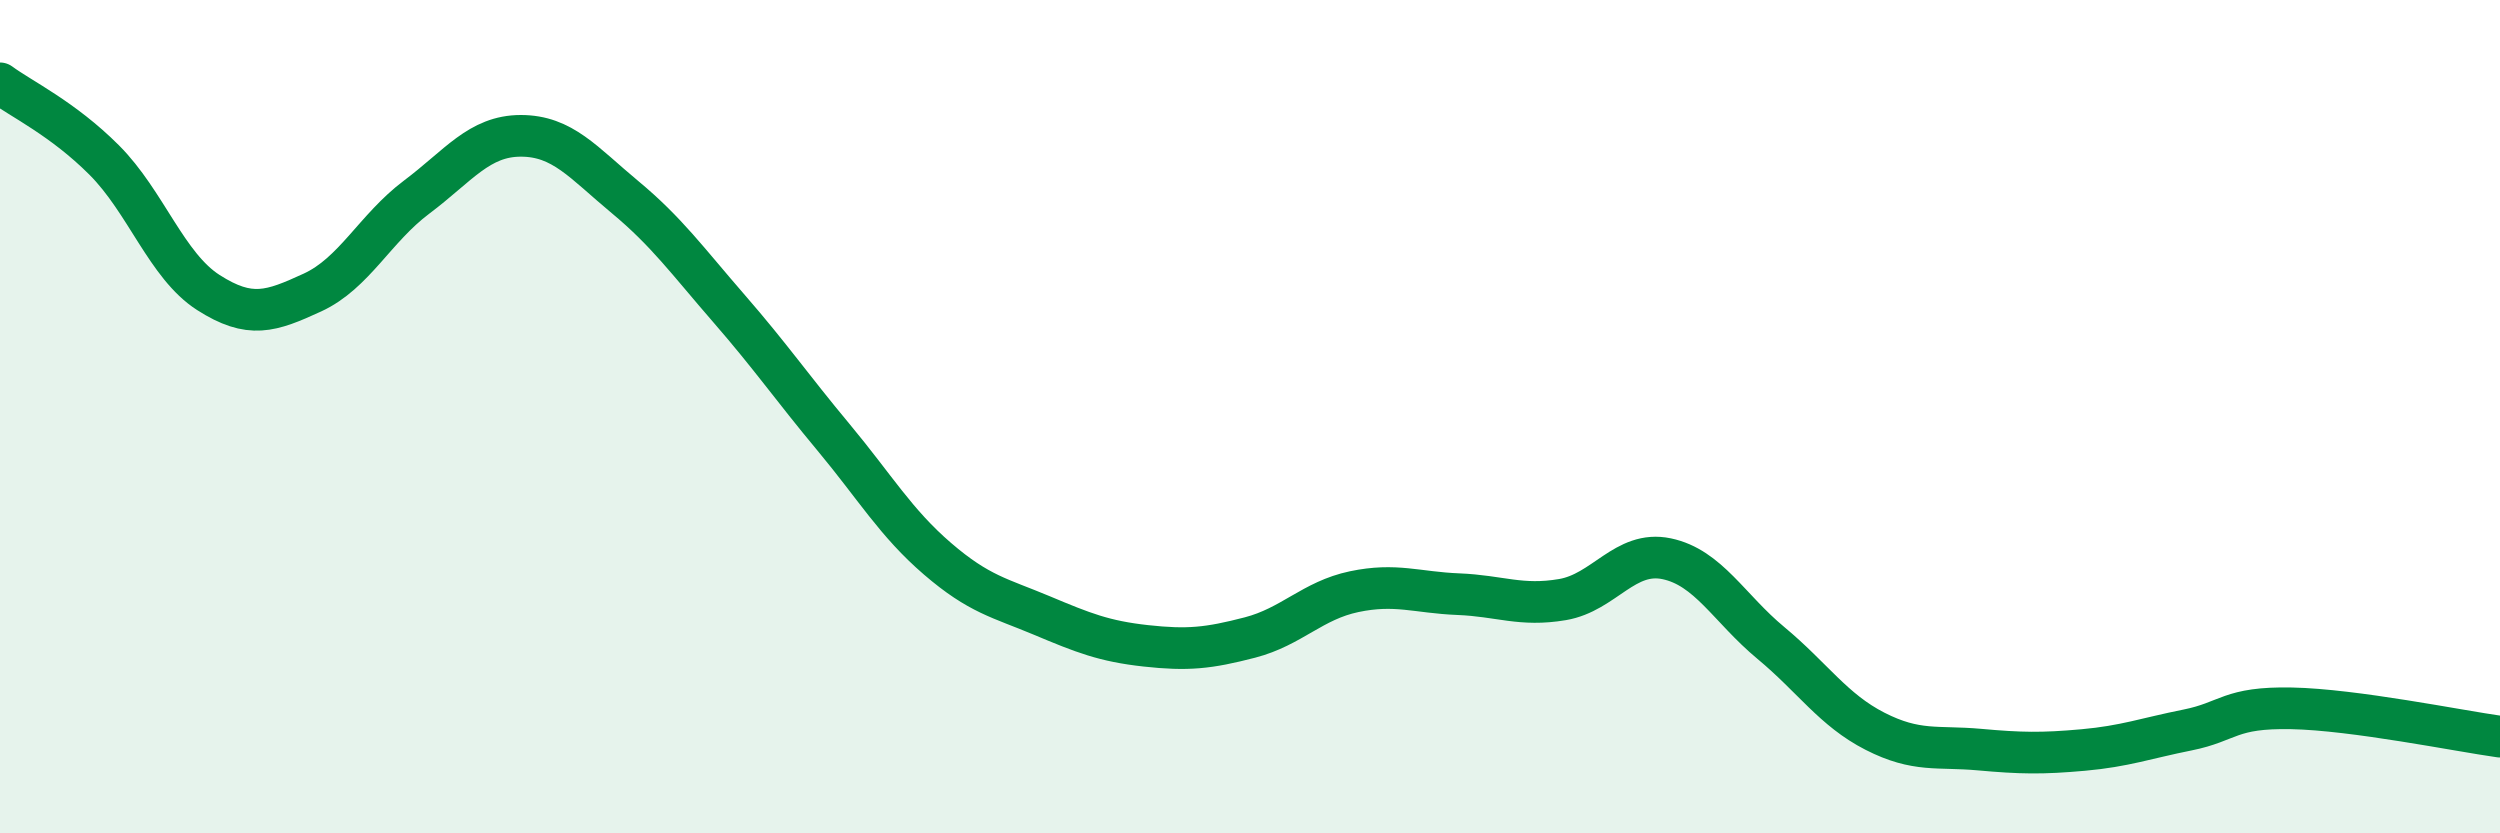
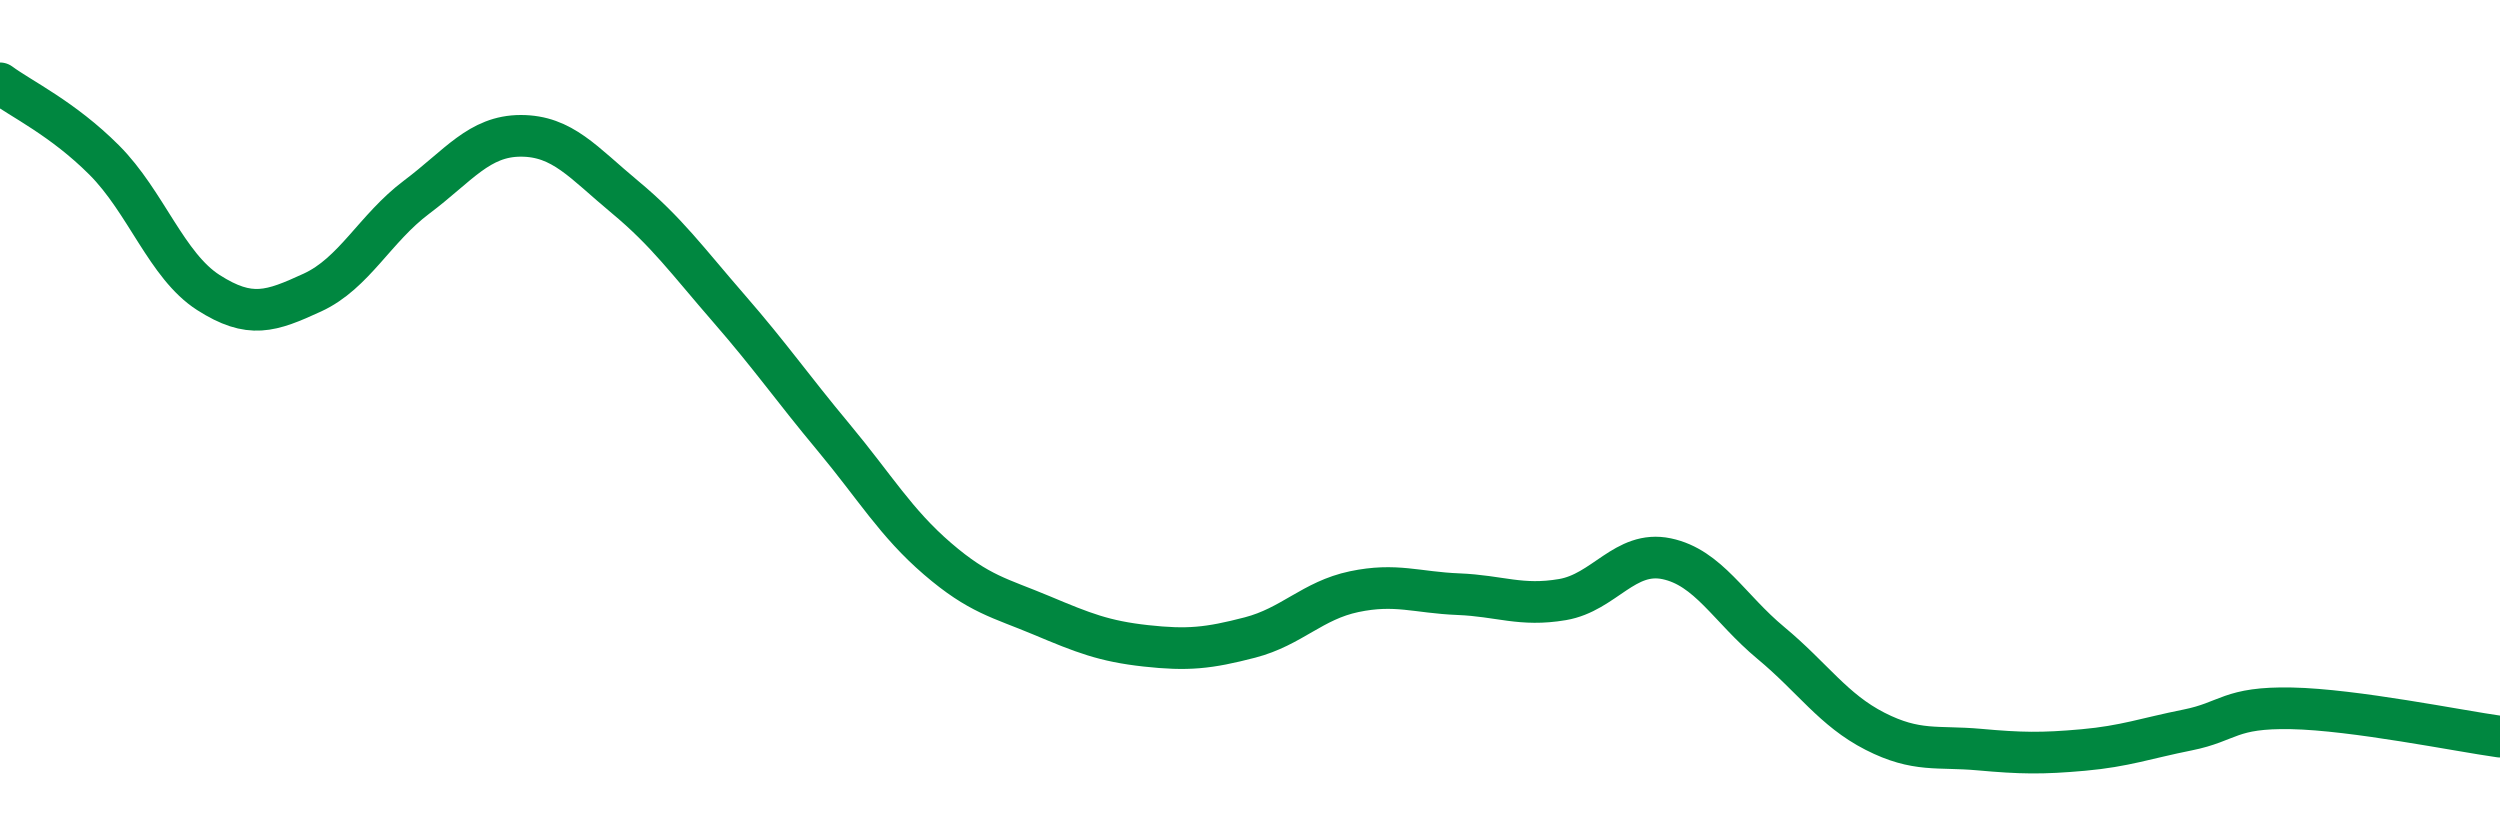
<svg xmlns="http://www.w3.org/2000/svg" width="60" height="20" viewBox="0 0 60 20">
-   <path d="M 0,2 C 0.5,2.37 1.5,2.84 2.5,3.84 C 3.5,4.84 4,6.38 5,7.02 C 6,7.66 6.5,7.48 7.5,7.02 C 8.5,6.56 9,5.48 10,4.73 C 11,3.98 11.5,3.26 12.5,3.26 C 13.5,3.26 14,3.9 15,4.73 C 16,5.56 16.5,6.26 17.5,7.41 C 18.5,8.56 19,9.29 20,10.49 C 21,11.69 21.5,12.55 22.5,13.41 C 23.5,14.27 24,14.35 25,14.77 C 26,15.19 26.5,15.39 27.5,15.5 C 28.5,15.61 29,15.56 30,15.3 C 31,15.04 31.5,14.41 32.5,14.2 C 33.5,13.99 34,14.22 35,14.26 C 36,14.3 36.5,14.56 37.5,14.39 C 38.5,14.22 39,13.2 40,13.41 C 41,13.62 41.5,14.6 42.5,15.43 C 43.5,16.26 44,17.04 45,17.55 C 46,18.06 46.5,17.9 47.5,17.99 C 48.5,18.08 49,18.09 50,18 C 51,17.91 51.5,17.72 52.5,17.52 C 53.5,17.32 53.5,16.97 55,17 C 56.5,17.03 59,17.54 60,17.68L60 20L0 20Z" fill="#008740" opacity="0.1" stroke-linecap="round" stroke-linejoin="round" />
  <path d="M 0,2 C 0.5,2.37 1.5,2.84 2.5,3.84 C 3.5,4.84 4,6.38 5,7.02 C 6,7.66 6.5,7.48 7.5,7.02 C 8.5,6.56 9,5.48 10,4.73 C 11,3.98 11.5,3.26 12.5,3.26 C 13.5,3.26 14,3.9 15,4.73 C 16,5.56 16.5,6.26 17.5,7.41 C 18.5,8.56 19,9.29 20,10.49 C 21,11.69 21.5,12.55 22.5,13.41 C 23.5,14.27 24,14.35 25,14.77 C 26,15.19 26.5,15.39 27.5,15.5 C 28.5,15.61 29,15.56 30,15.3 C 31,15.04 31.5,14.41 32.5,14.2 C 33.5,13.99 34,14.22 35,14.26 C 36,14.3 36.5,14.56 37.5,14.39 C 38.5,14.22 39,13.2 40,13.41 C 41,13.62 41.5,14.6 42.5,15.43 C 43.5,16.26 44,17.04 45,17.55 C 46,18.06 46.5,17.9 47.5,17.99 C 48.5,18.08 49,18.09 50,18 C 51,17.91 51.5,17.72 52.5,17.52 C 53.5,17.32 53.5,16.97 55,17 C 56.5,17.03 59,17.54 60,17.68" stroke="#008740" stroke-width="1" fill="none" stroke-linecap="round" stroke-linejoin="round" />
</svg>